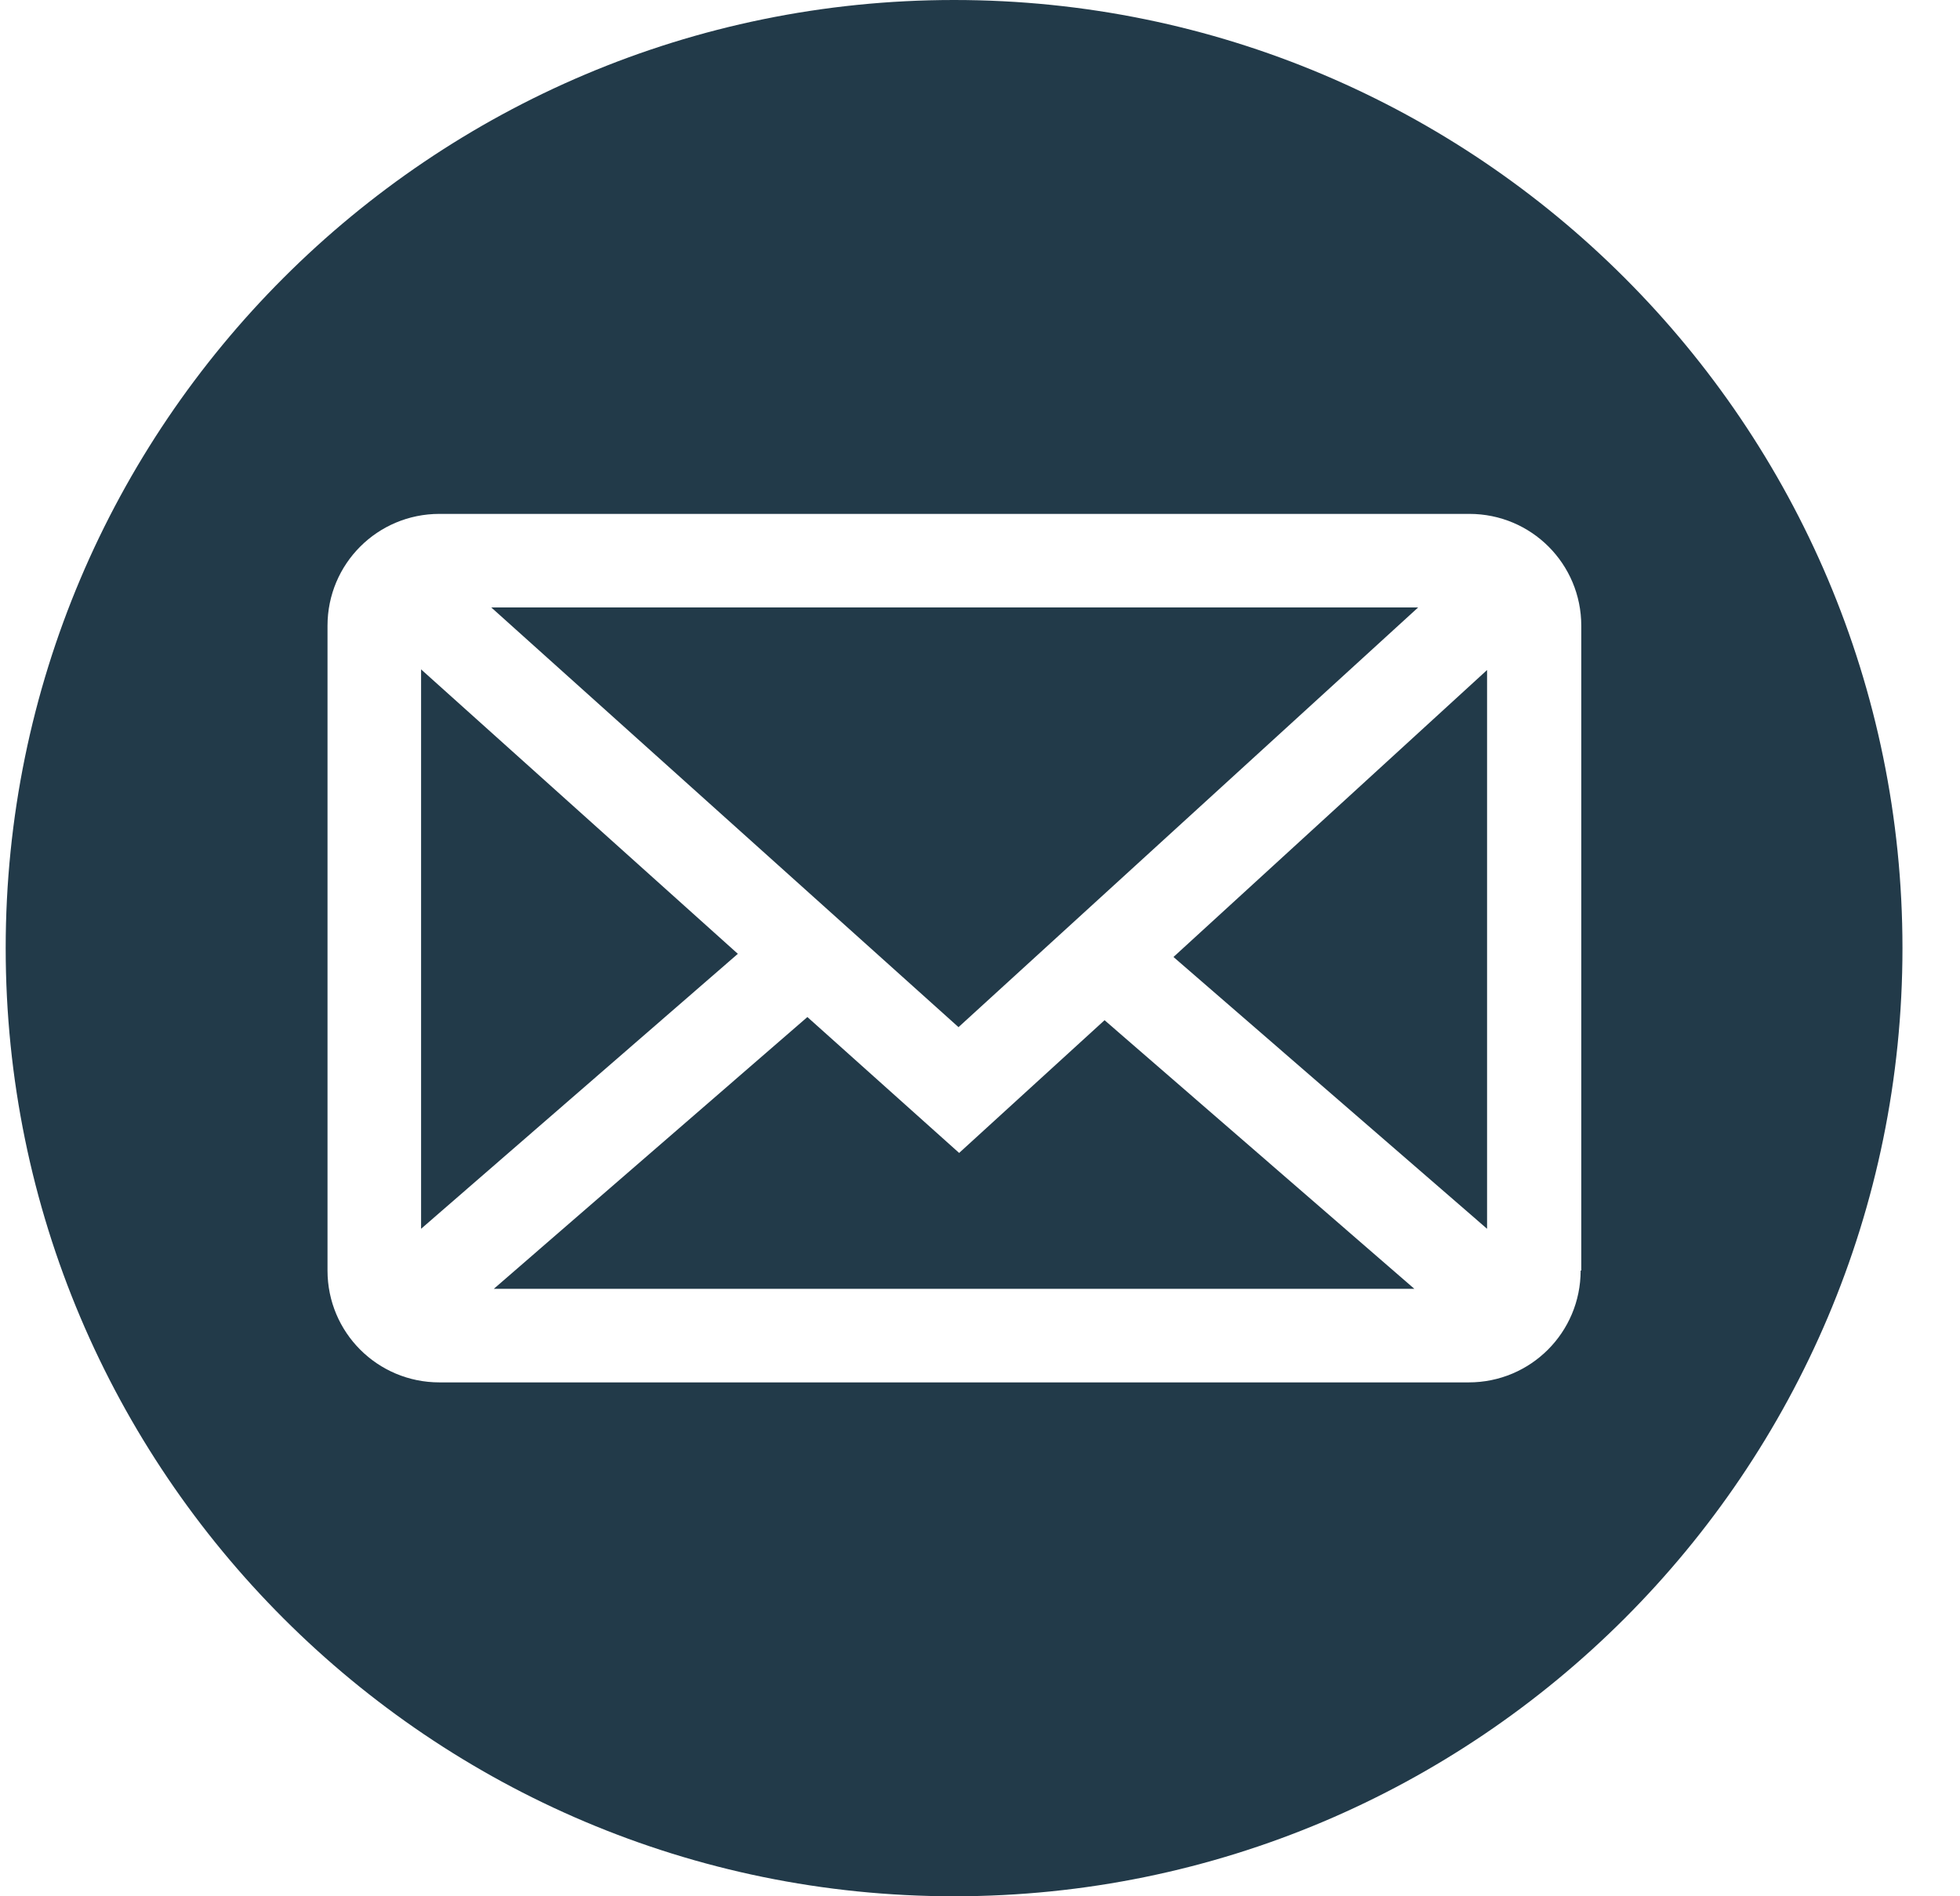
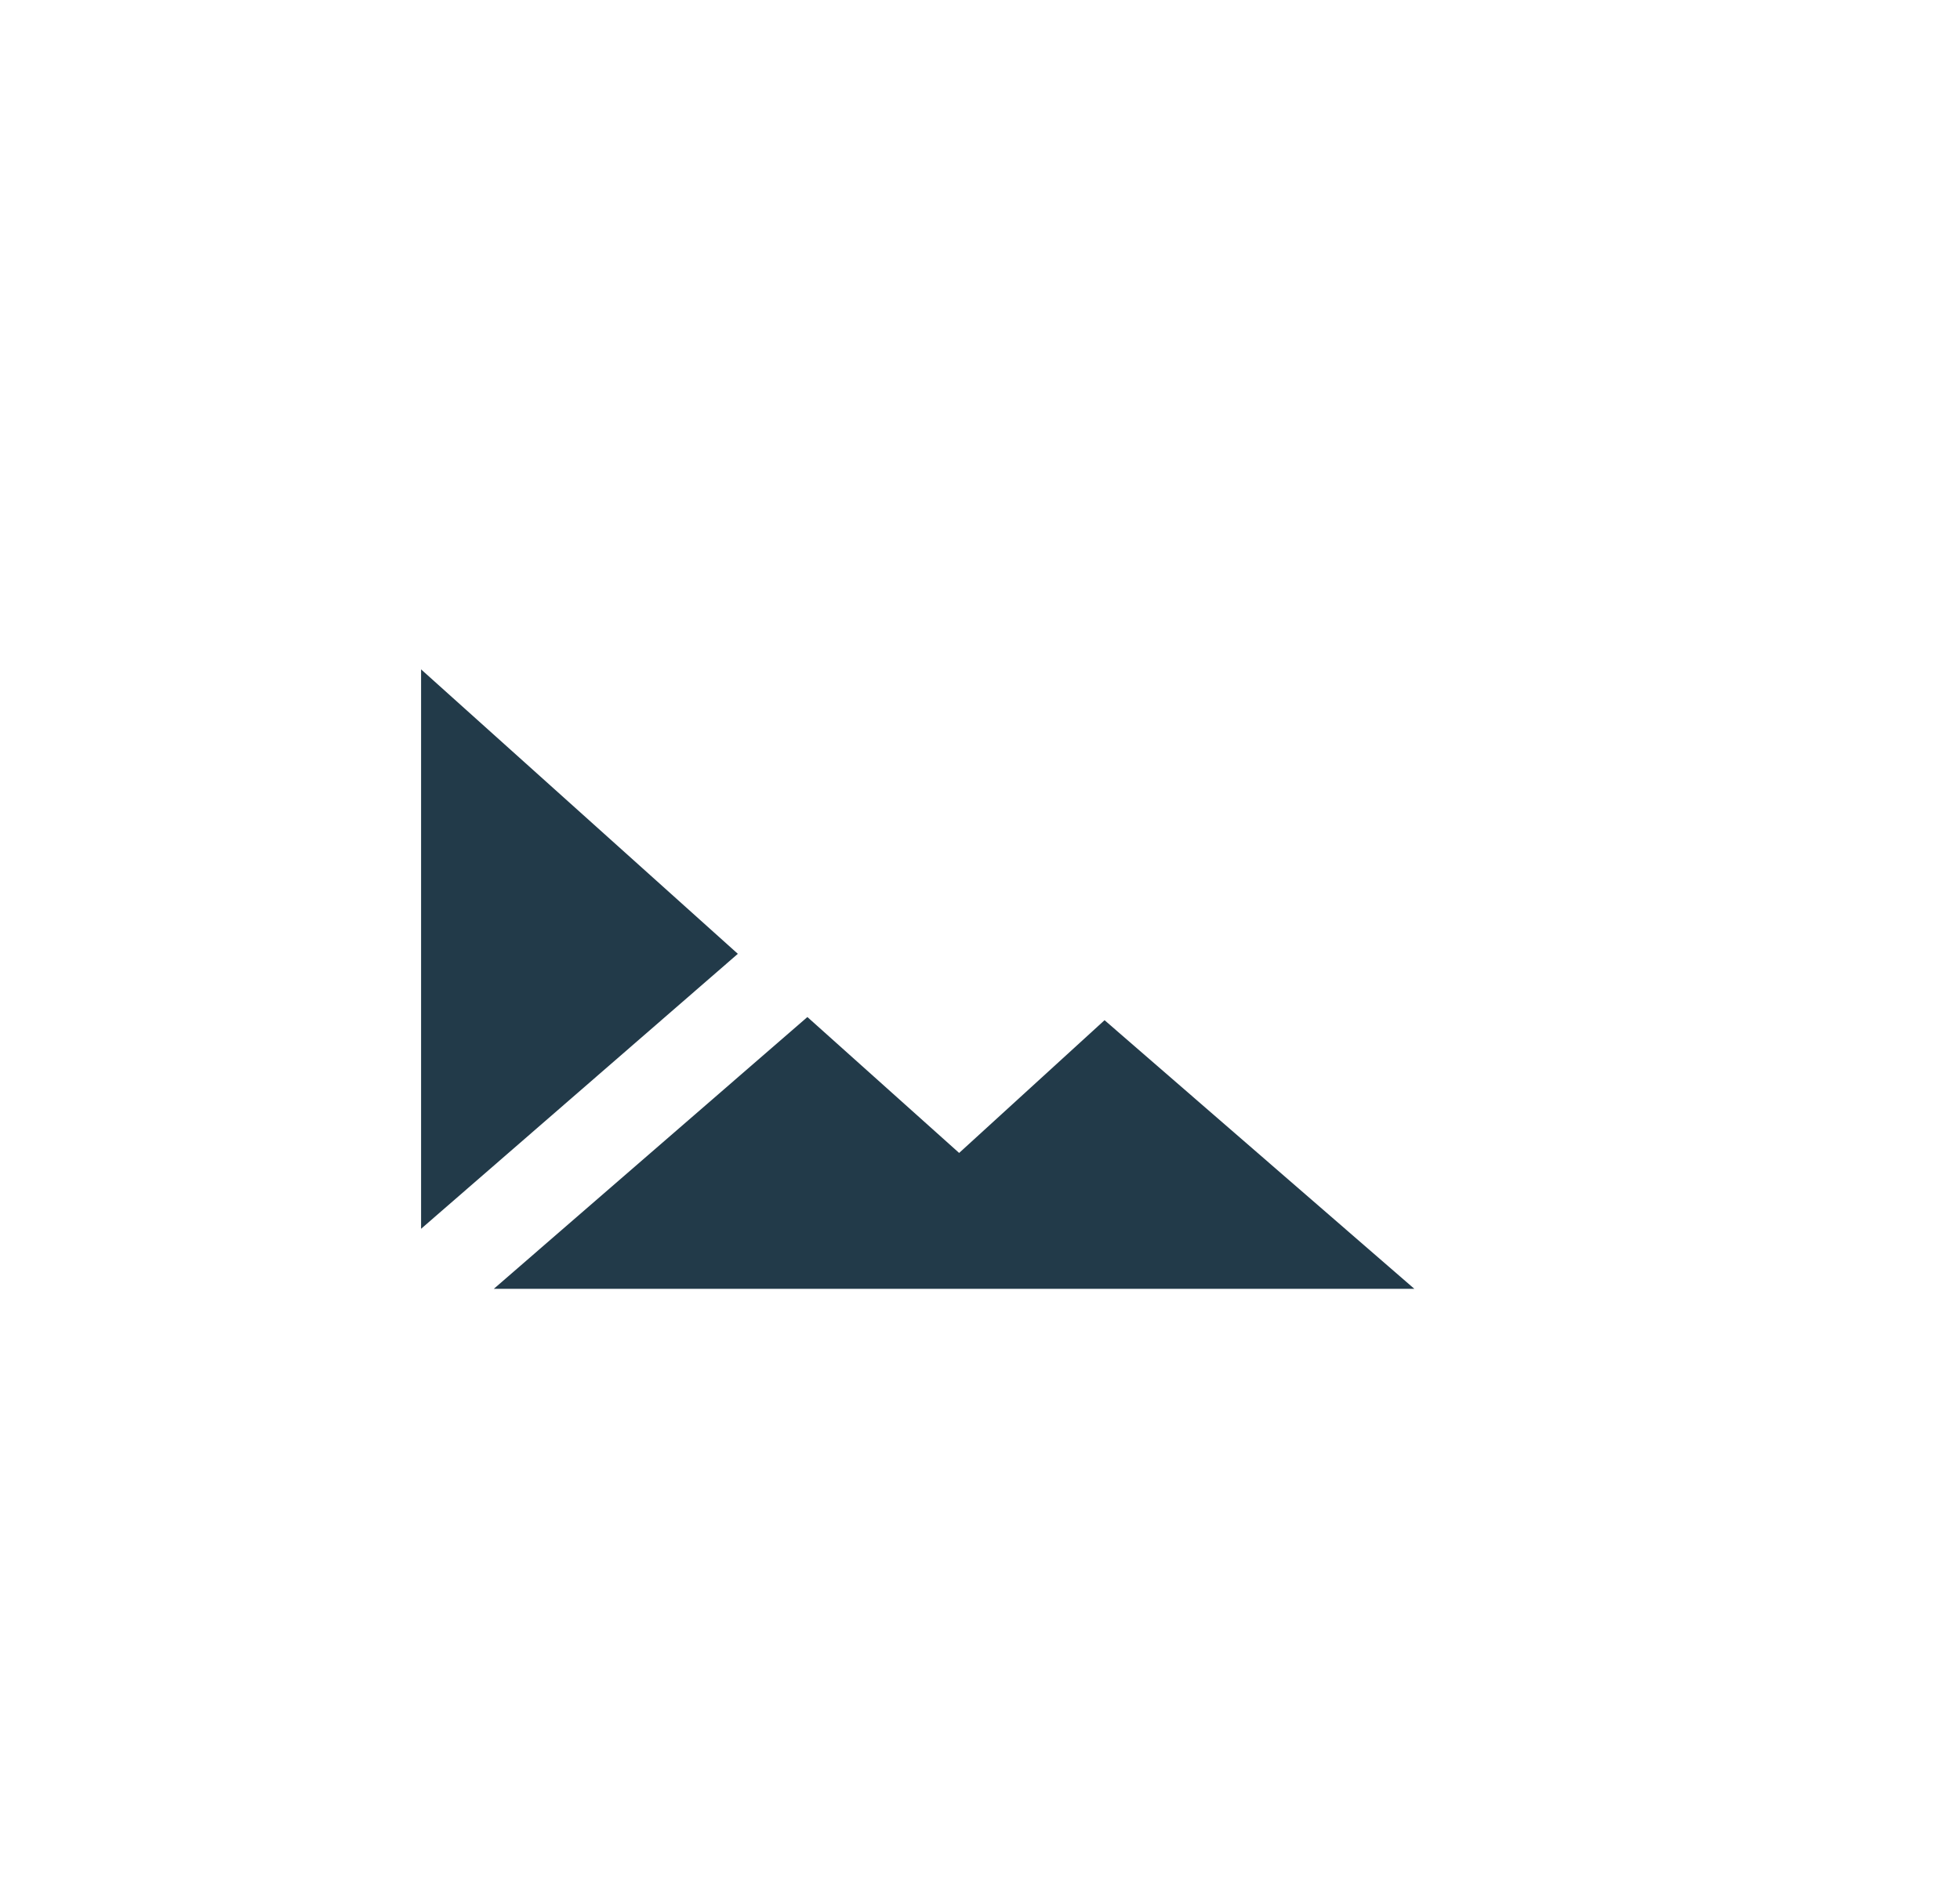
<svg xmlns="http://www.w3.org/2000/svg" width="31" height="30" viewBox="0 0 31 30" fill="none">
-   <path d="M22.43 9.61H7.77L15.16 16.25L22.43 9.61Z" fill="#223A49" />
  <path d="M15.17 18.24L12.77 16.09L7.81 20.39H22.37L17.47 16.14L15.17 18.24Z" fill="#223A49" />
  <path d="M6.66 10.59V19.44L11.67 15.09L6.66 10.59Z" fill="#223A49" />
-   <path d="M15.09 0C6.81 0 0.09 6.72 0.09 15C0.09 23.28 6.81 30 15.09 30C23.37 30 30.09 23.28 30.09 15C30.09 6.72 23.37 0 15.09 0ZM25 20.1C25 21.08 24.21 21.87 23.23 21.87H6.95C5.97 21.87 5.18 21.08 5.18 20.1V9.9C5.18 8.92 5.97 8.13 6.95 8.13H23.24C24.22 8.13 25.01 8.92 25.01 9.9V20.1H25Z" fill="#223A49" />
-   <path d="M23.52 19.44V10.6L18.56 15.14L23.52 19.44Z" fill="#223A49" />
</svg>